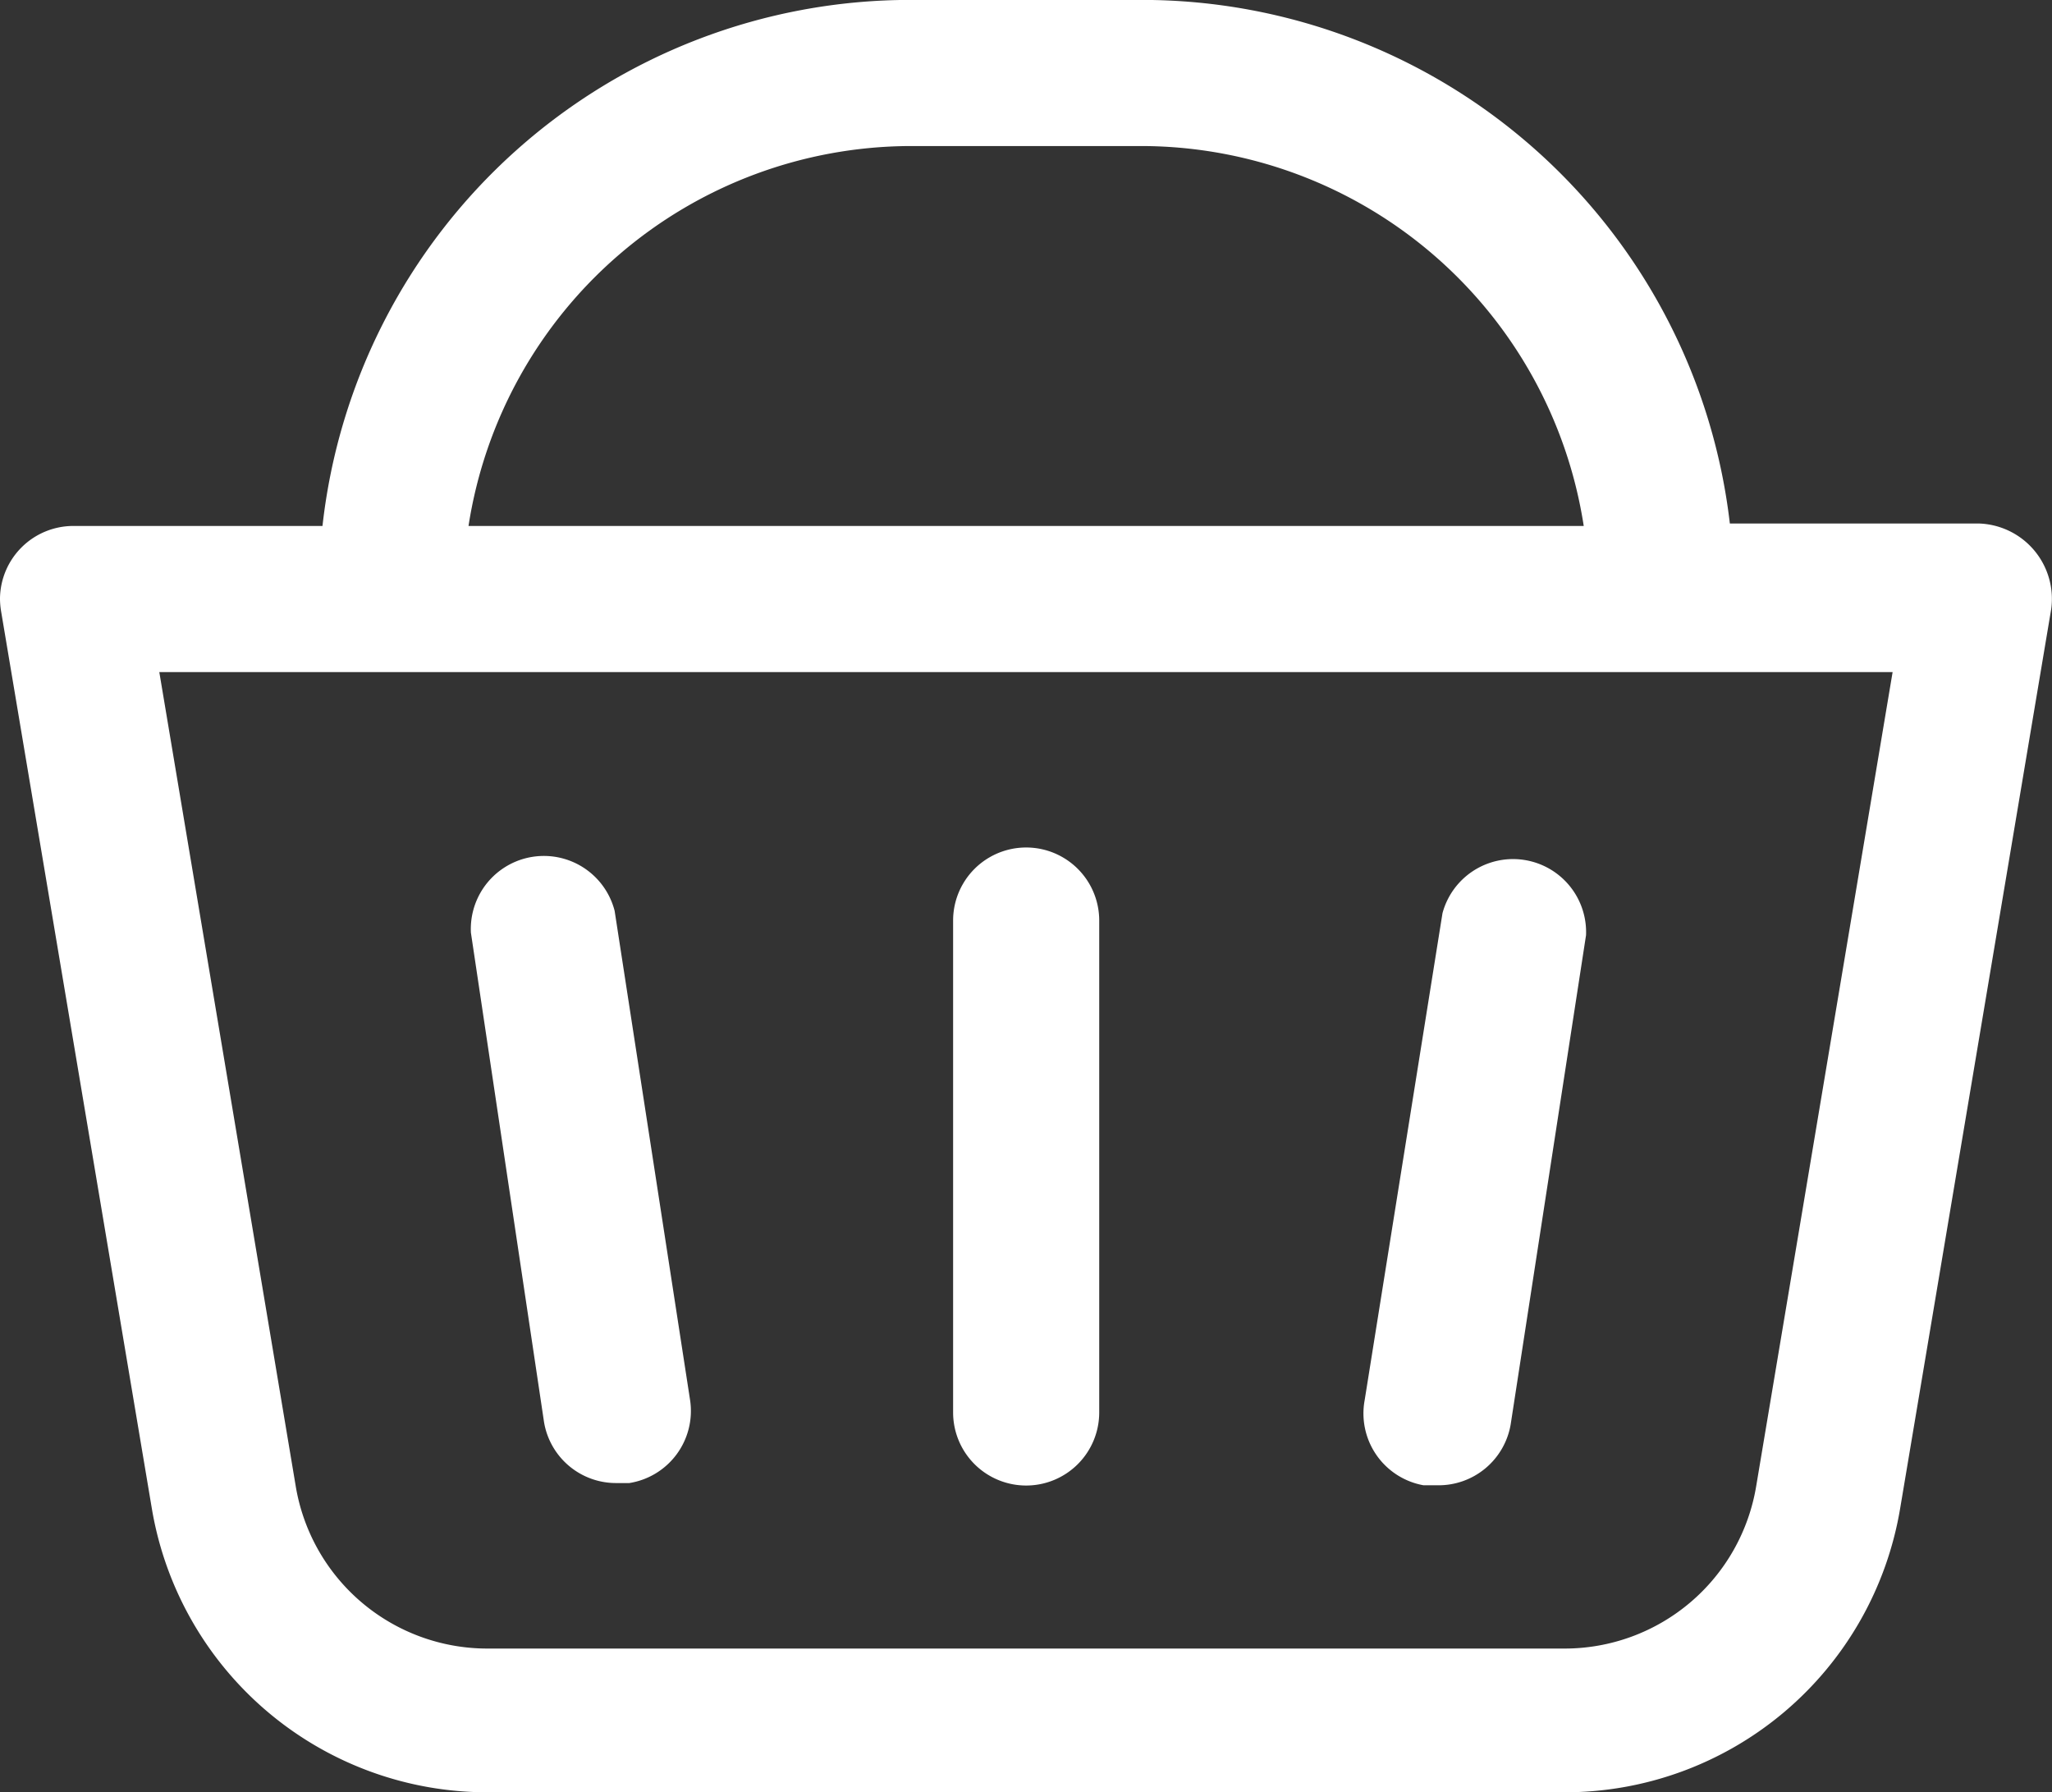
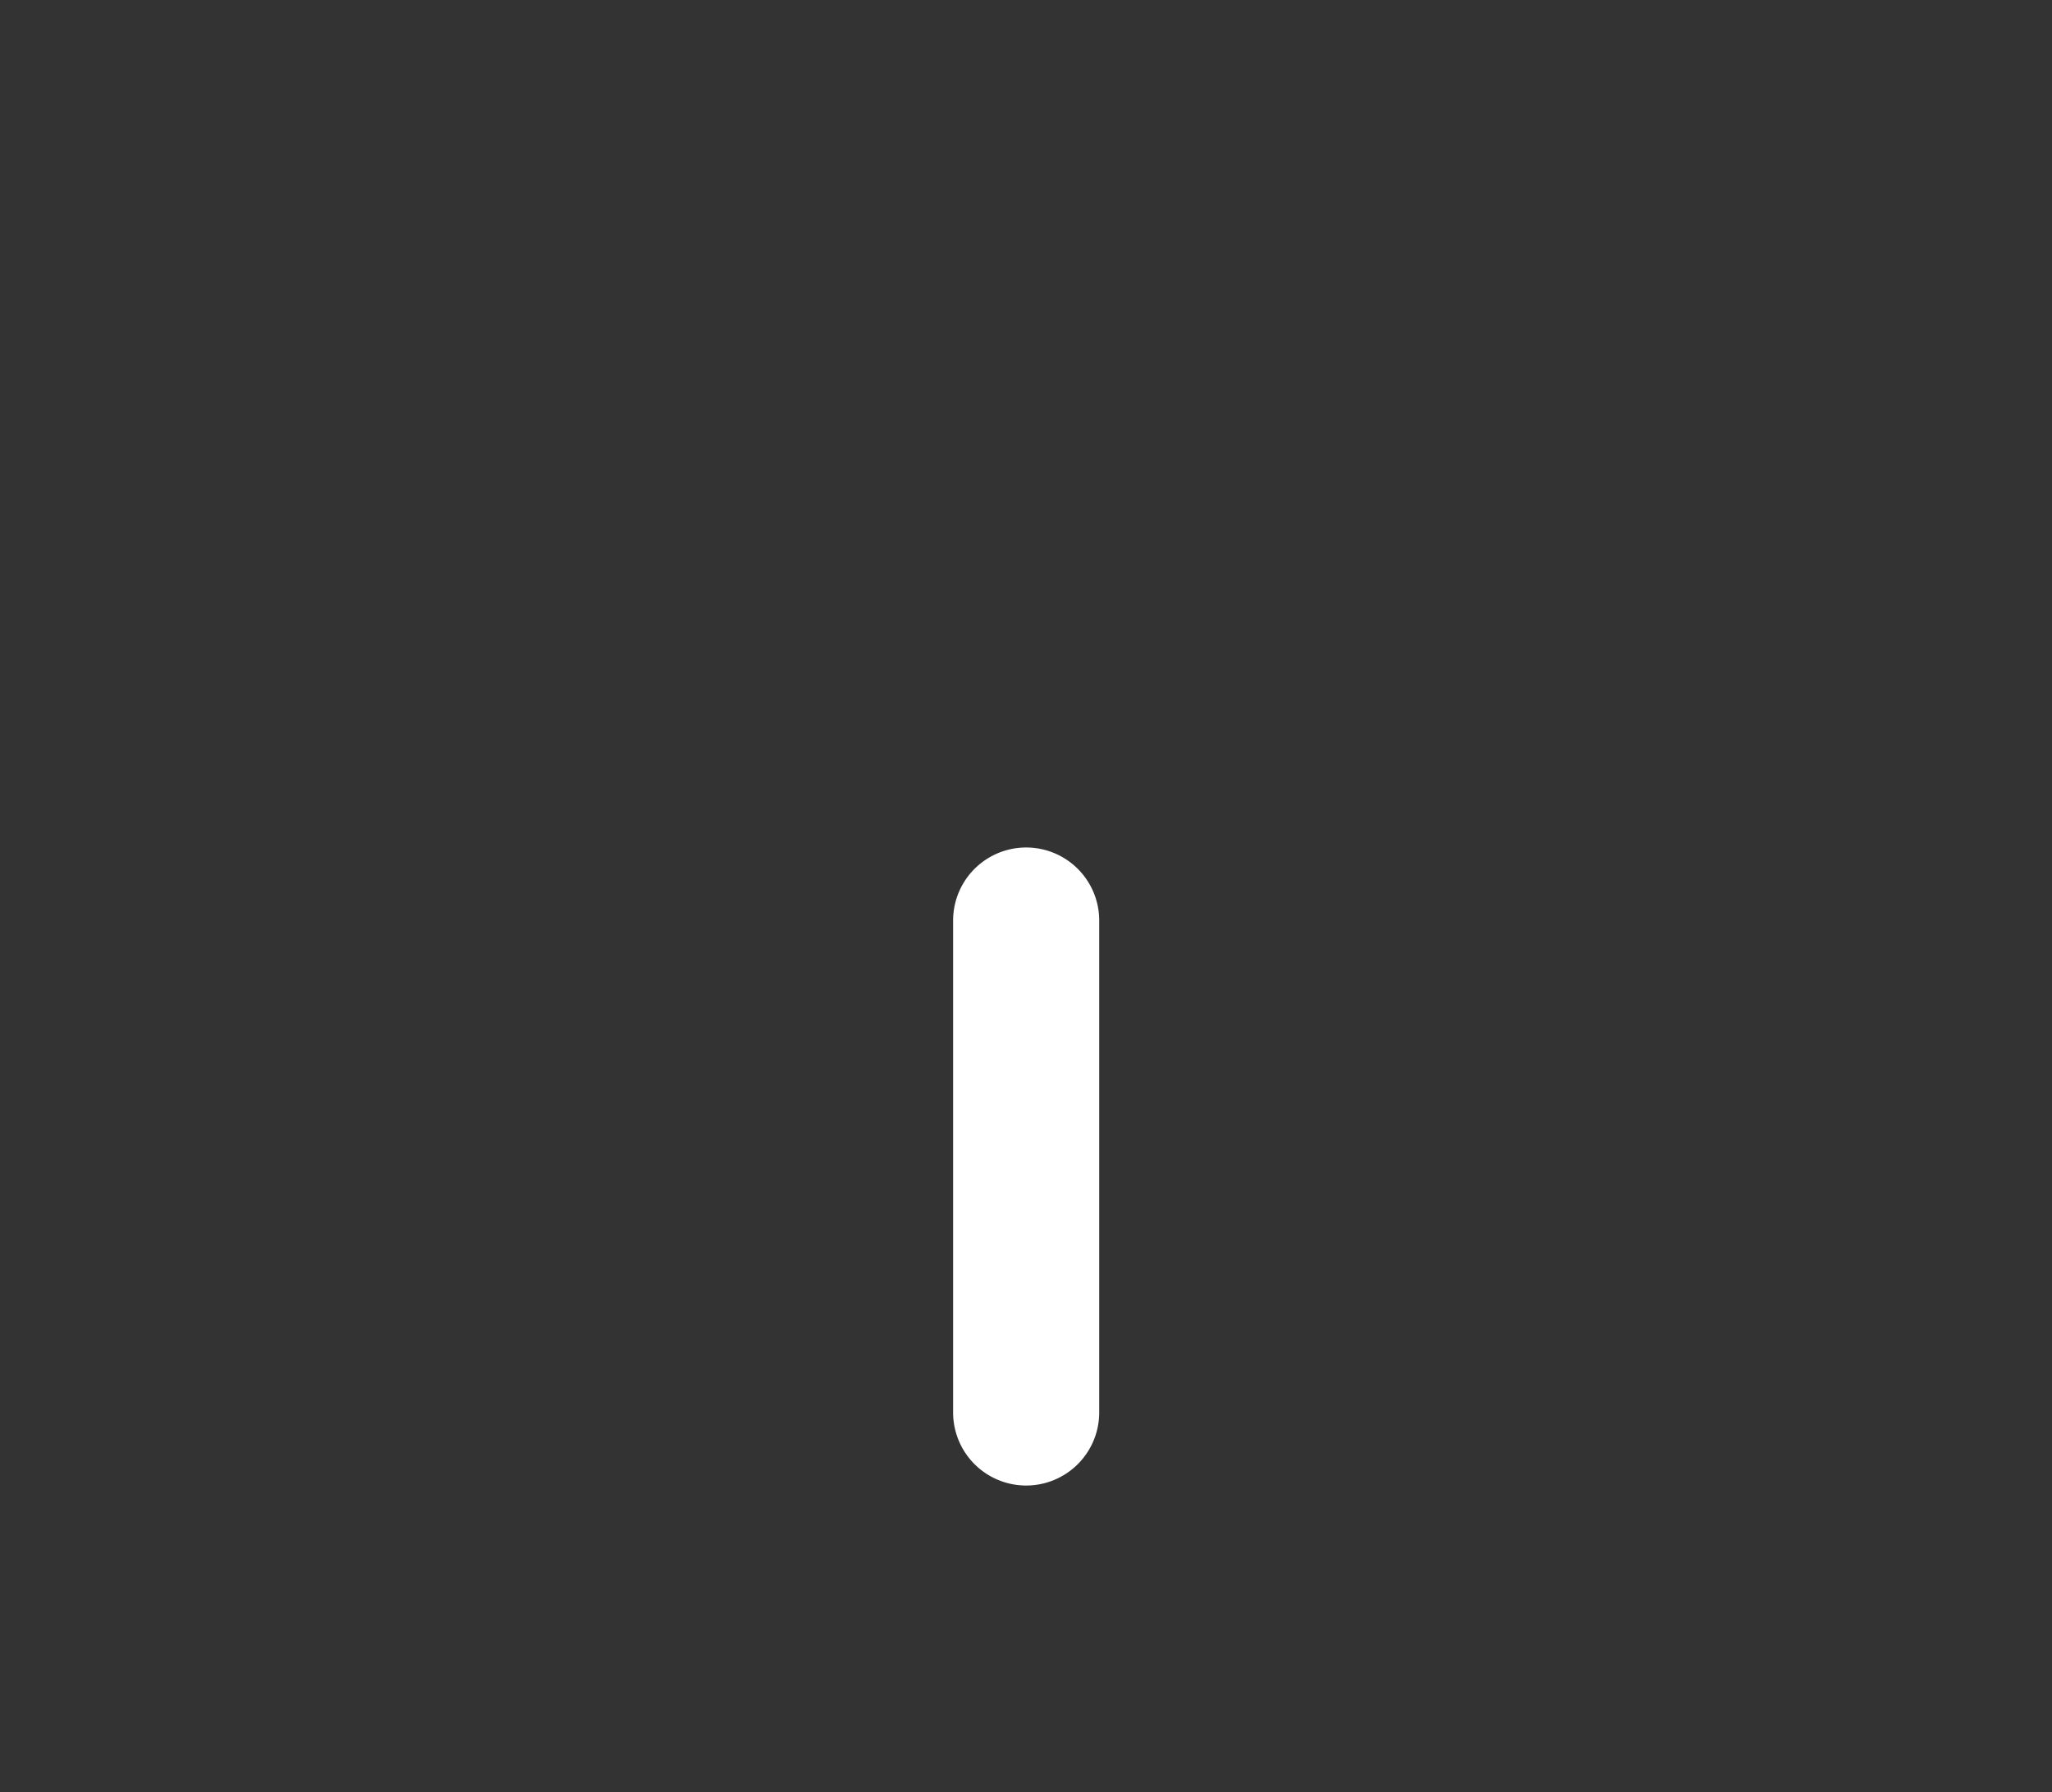
<svg xmlns="http://www.w3.org/2000/svg" width="24.886" height="21.734" viewBox="0 0 24.886 21.734">
  <rect x="0" y="0" width="24.886" height="21.734" fill="#333333" stroke="none" />
  <defs>
    <clipPath id="clip-path">
-       <path id="Clip_2" data-name="Clip 2" d="M0,0H24.886V21.734H0Z" transform="translate(0 0.266)" fill="none" />
-     </clipPath>
+       </clipPath>
  </defs>
  <g id="Group_10_Copy" data-name="Group 10 Copy" transform="translate(0 -1)">
    <g id="Group_3" data-name="Group 3" transform="translate(0 0.734)">
-       <path id="Clip_2-2" data-name="Clip 2" d="M0,0H24.886V21.734H0Z" transform="translate(0 0.266)" fill="none" />
      <g id="Group_3-2" data-name="Group 3" clip-path="url(#clip-path)">
-         <path id="Fill_1" data-name="Fill 1" d="M18.971,21.735H5.919a4.126,4.126,0,0,1-4.075-3.426L.013,7.412A.949.949,0,0,1,0,7.252a.89.89,0,0,1,.886-.873H3.911A7.173,7.173,0,0,1,11.028,0h2.835a7.178,7.178,0,0,1,7.116,6.349h3.013a.915.915,0,0,1,.885,1.034l-1.831,10.9A4.123,4.123,0,0,1,18.971,21.735ZM1.932,8.151h0l1.653,9.863a2.356,2.356,0,0,0,2.334,1.978H18.971A2.355,2.355,0,0,0,21.3,18.014l1.653-9.863H1.932Zm9.1-6.379A5.438,5.438,0,0,0,5.682,6.379H19.207a5.436,5.436,0,0,0-5.344-4.607Z" transform="translate(0 0.265)" fill="#fff" />
-       </g>
+         </g>
    </g>
    <path id="Fill_4" data-name="Fill 4" d="M.886,7.737a.886.886,0,0,0,.886-.886V.886A.886.886,0,0,0,0,.886V6.851a.886.886,0,0,0,.886.886" transform="translate(11.559 11.277)" fill="#fff" />
-     <path id="Fill_6" data-name="Fill 6" d="M.753,7.6H.9a.887.887,0,0,0,.886-.738L2.7.929A.886.886,0,0,0,.959.663L.015,6.569A.885.885,0,0,0,.729,7.6l.024,0" transform="translate(16.535 11.411)" fill="#fff" />
-     <path id="Fill_8" data-name="Fill 8" d="M.887,6.865a.885.885,0,0,0,.886.738h.148a.885.885,0,0,0,.738-1L1.743.664A.886.886,0,0,0,0,.929Z" transform="translate(5.711 11.381)" fill="#fff" />
  </g>
</svg>